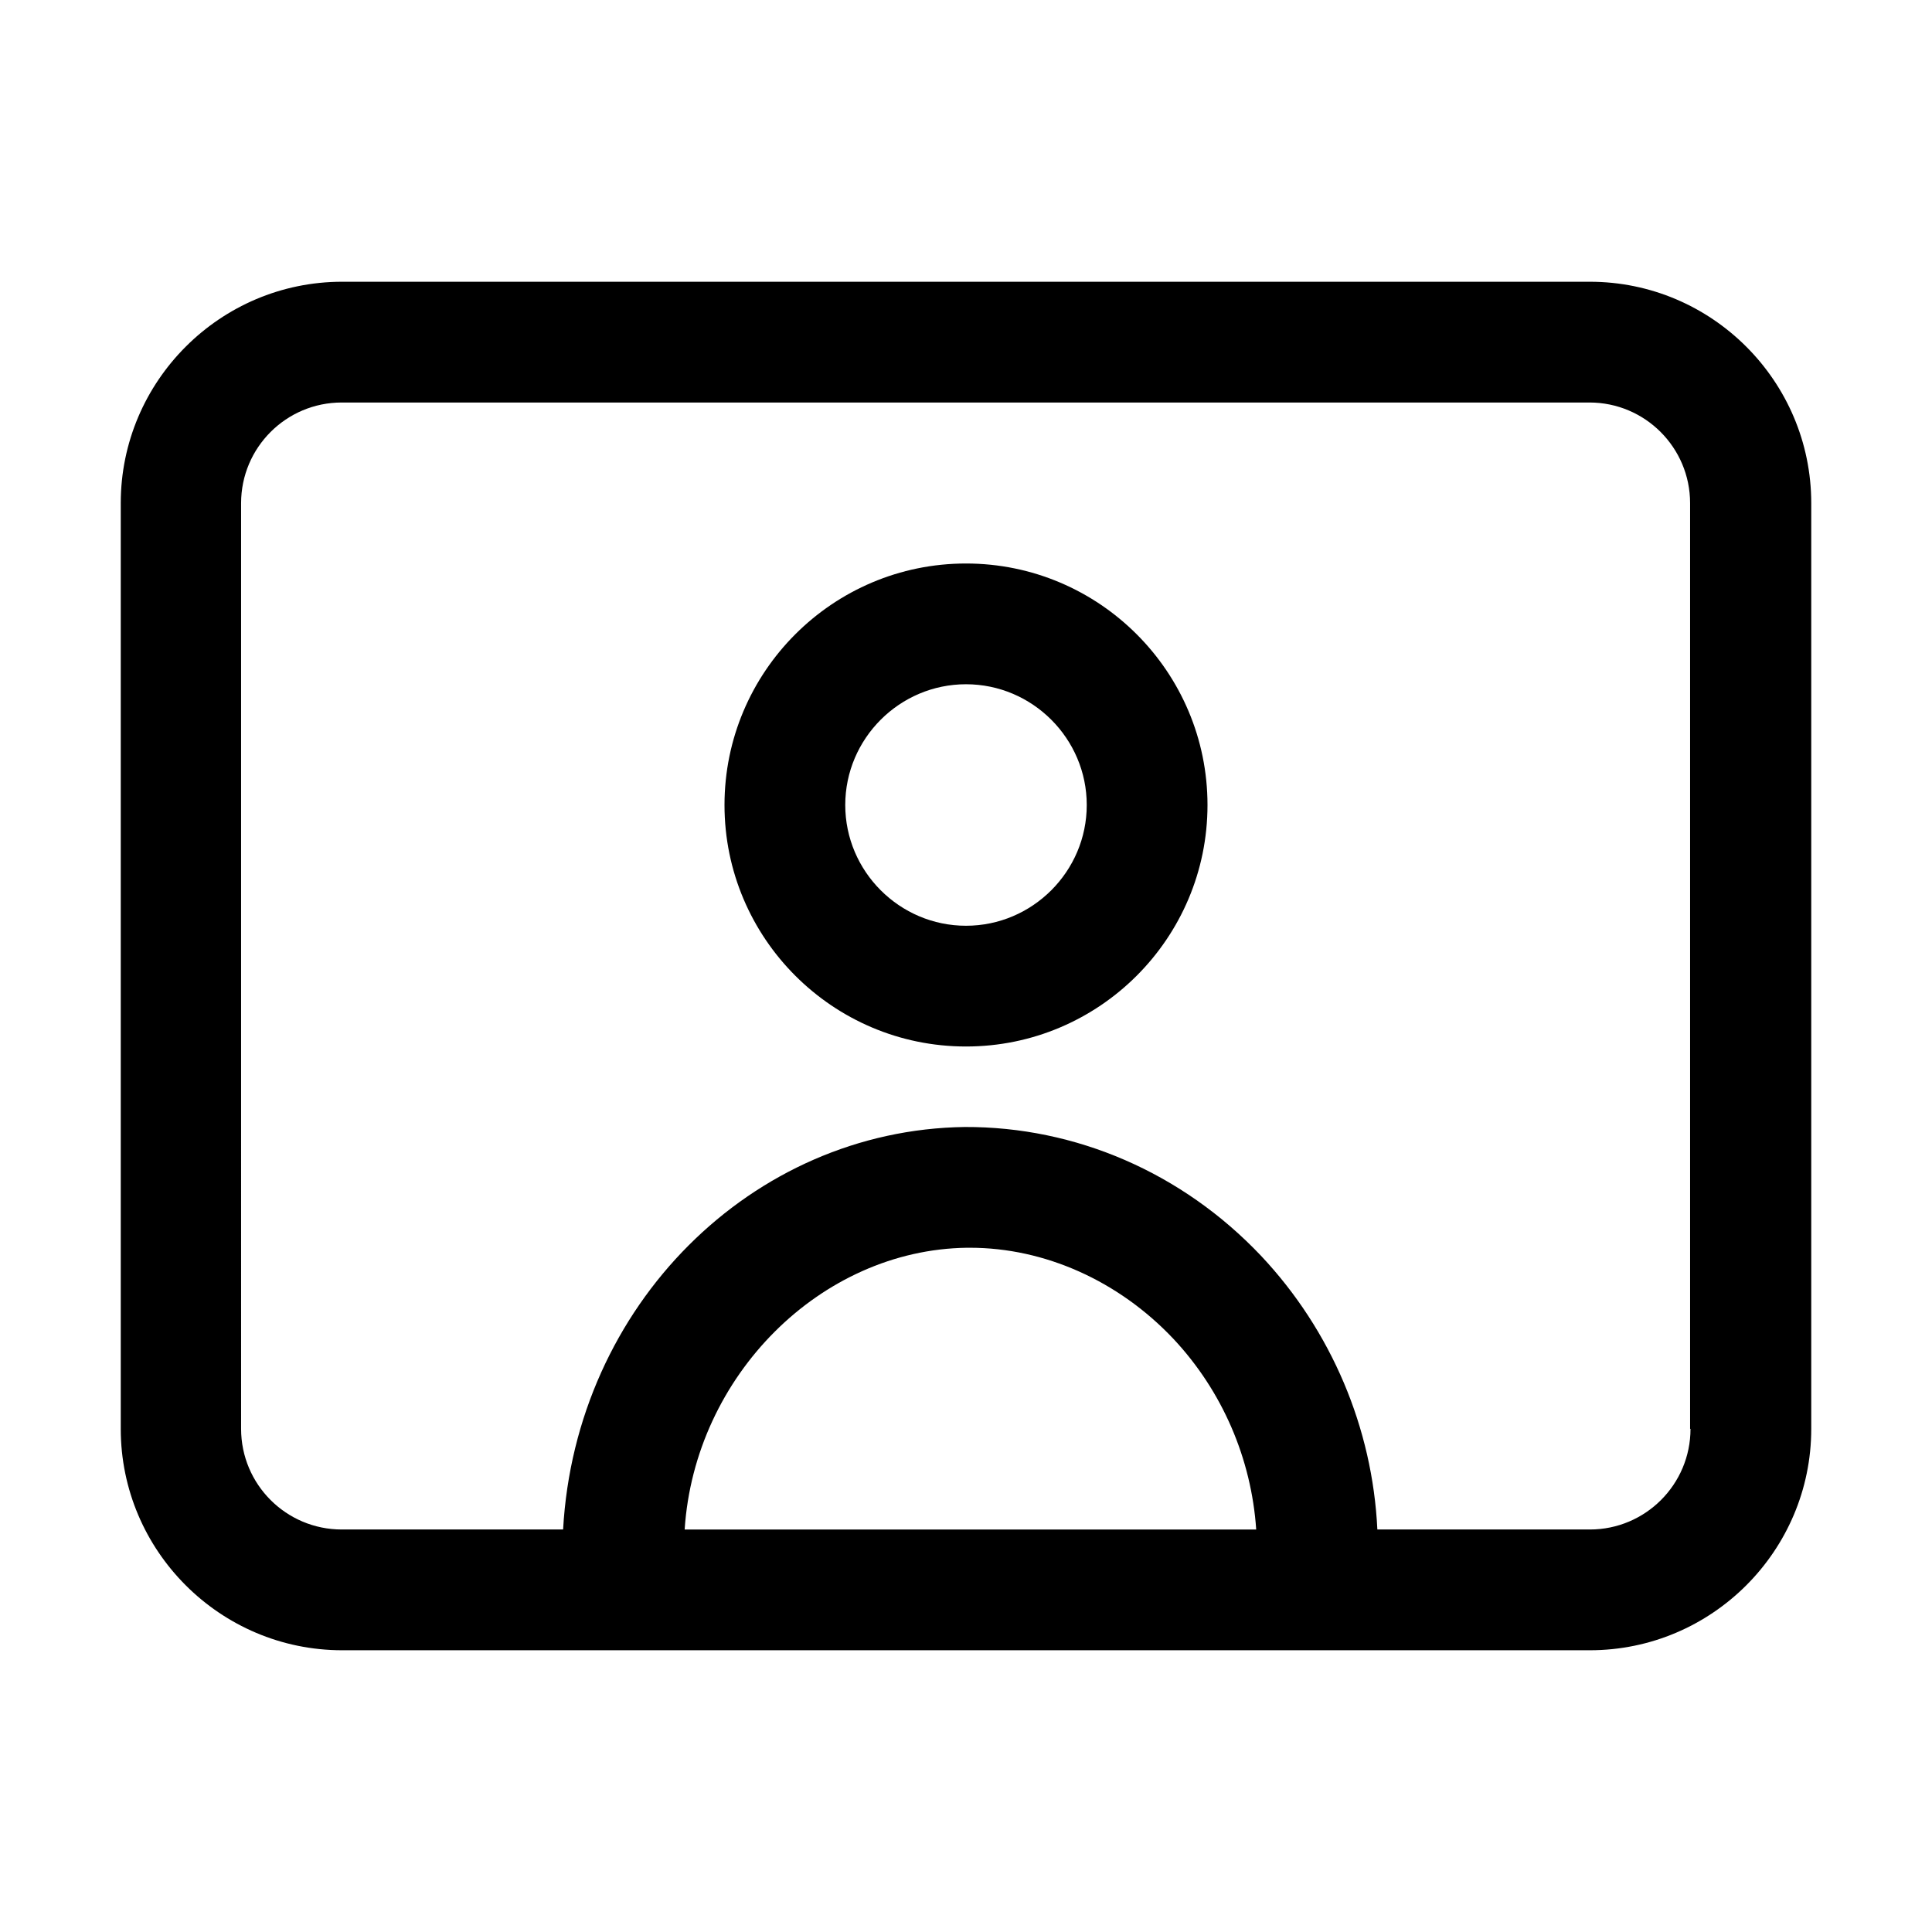
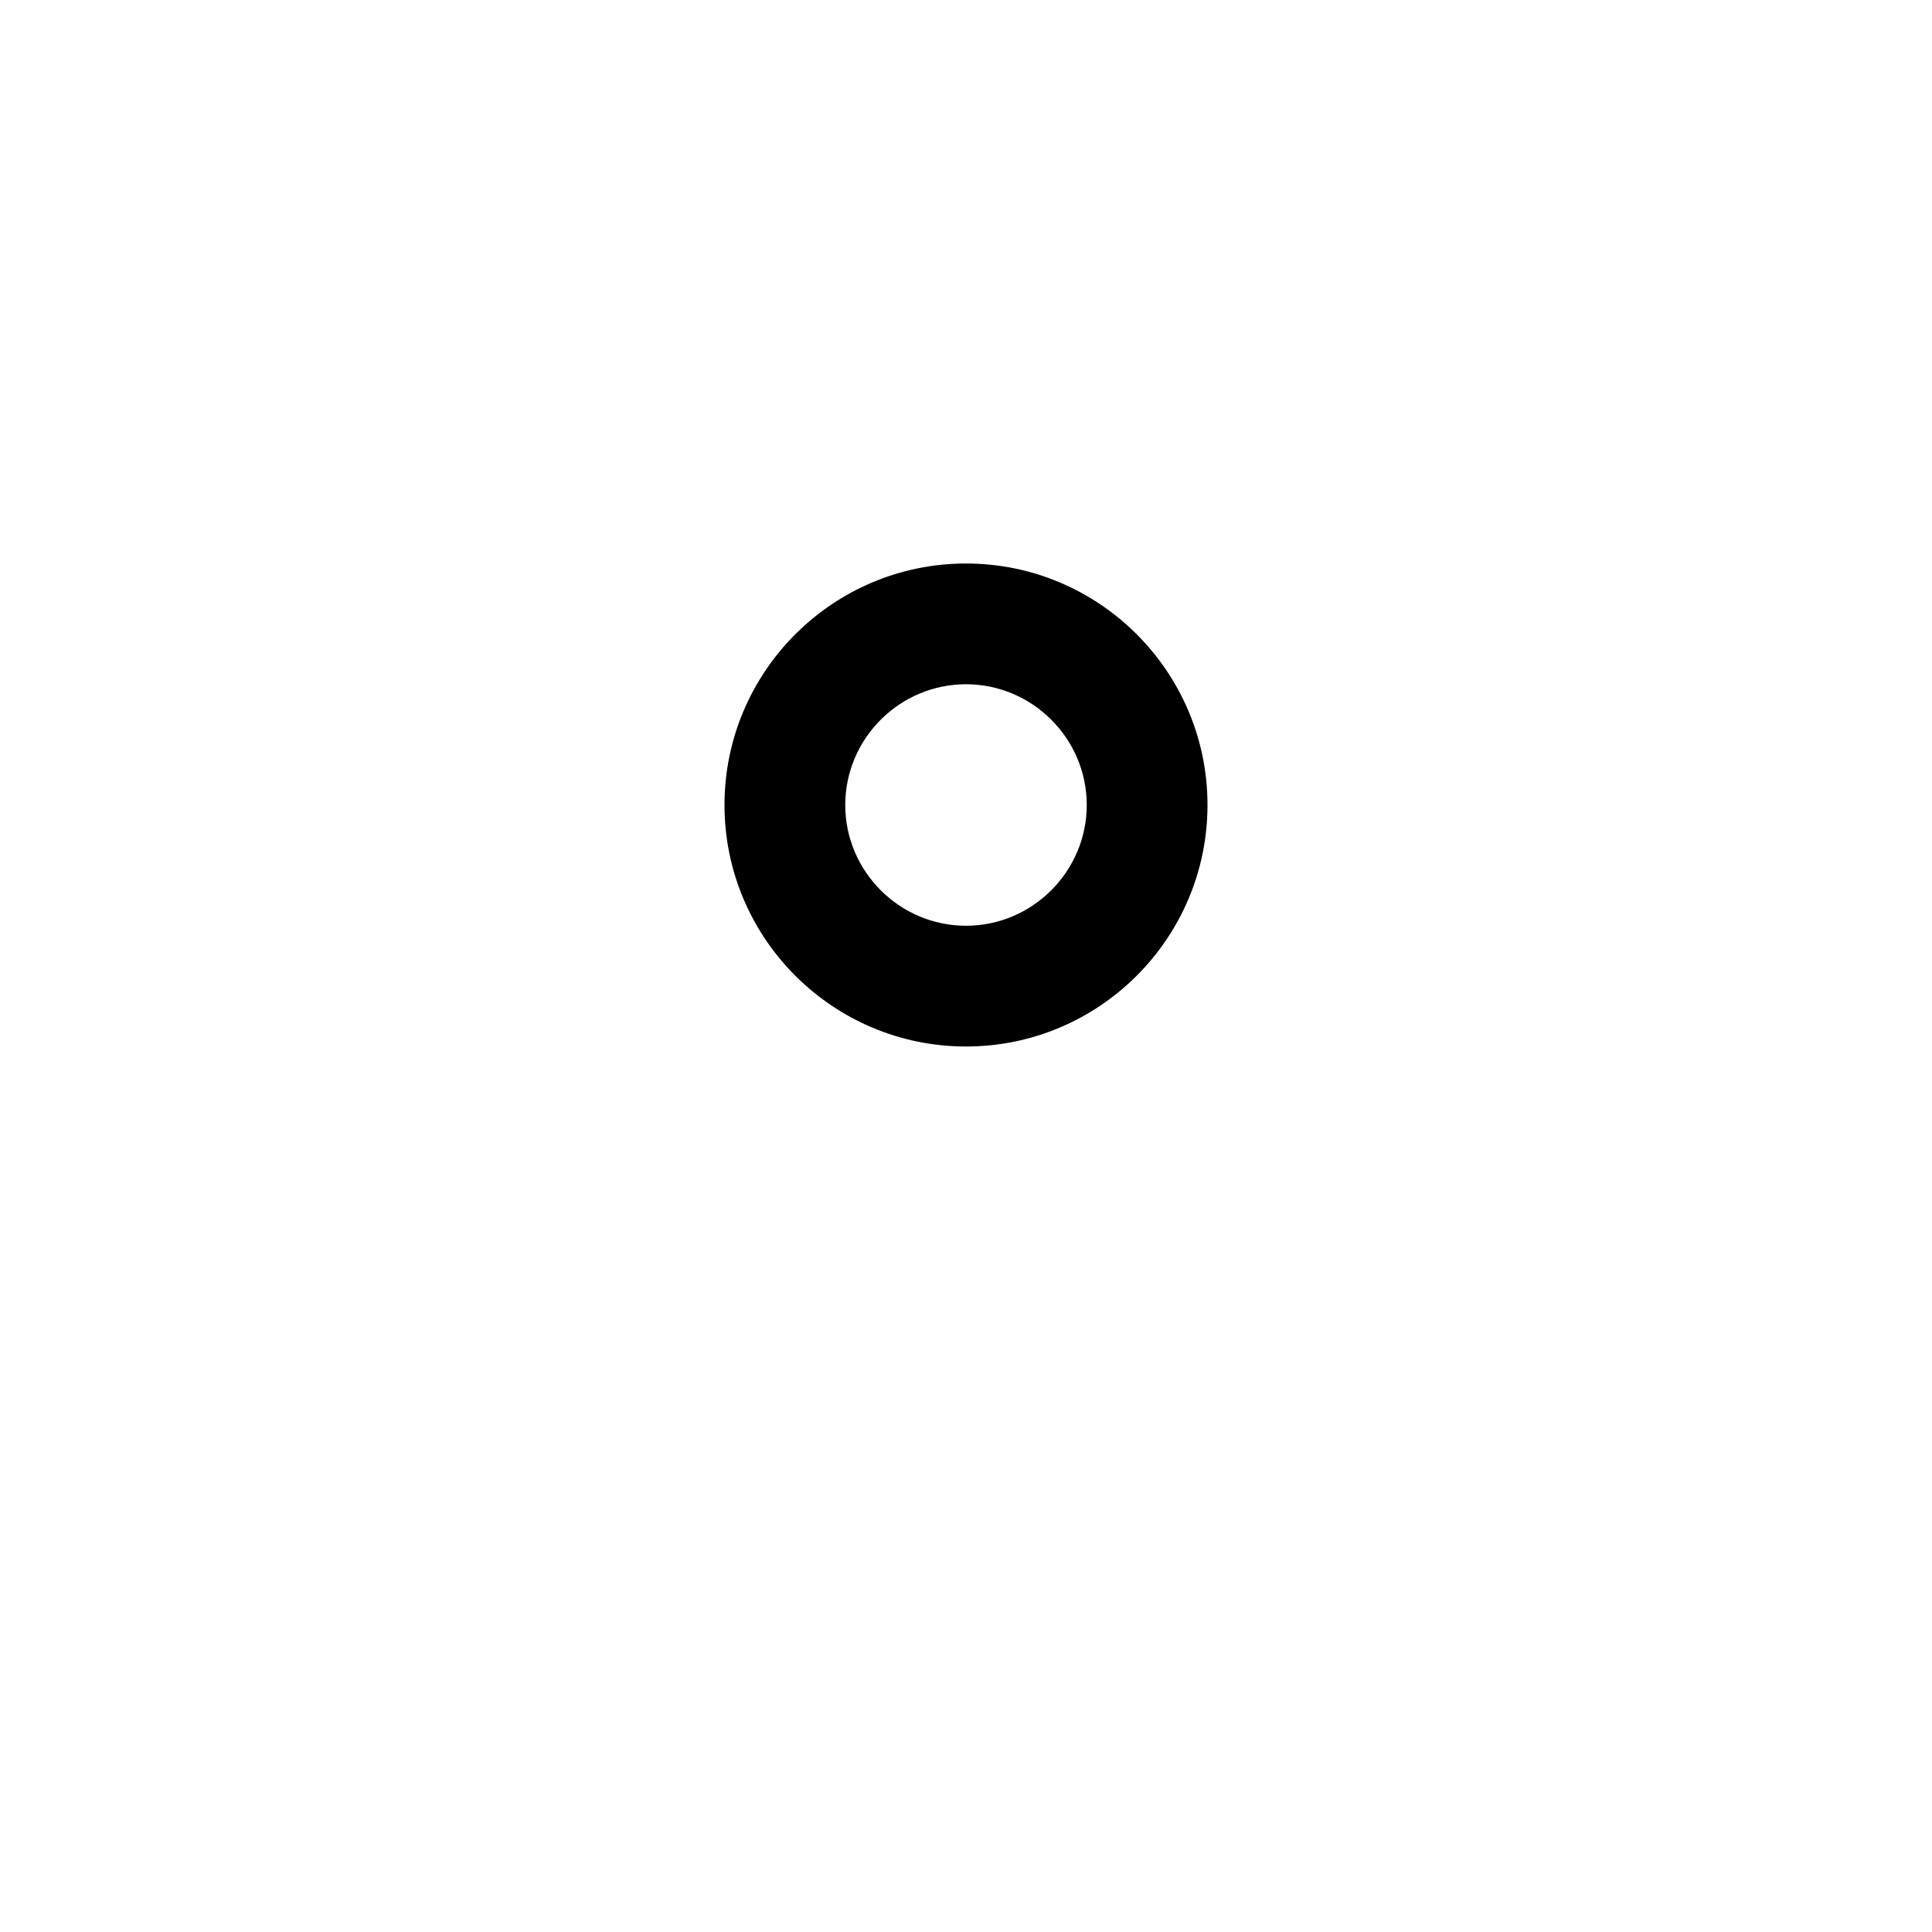
<svg xmlns="http://www.w3.org/2000/svg" id="Layer_1" width="48" height="48" viewBox="0 0 48 48">
-   <path d="M39.5,7H8.5c-3.03,0-5.5,2.47-5.5,5.5v23c0,3.03,2.47,5.5,5.5,5.5h31c3.03,0,5.5-2.47,5.5-5.5V12.5c0-3.03-2.47-5.5-5.5-5.5ZM17.01,38c.25-3.82,3.38-6.95,7.01-7,.03,0,.05,0,.08,0,1.85,0,3.69.82,5.05,2.26,1.22,1.3,1.94,2.98,2.06,4.74h-14.21ZM42,35.5c0,1.38-1.12,2.5-2.5,2.5h-5.28c-.12-2.52-1.14-4.94-2.89-6.8-1.96-2.07-4.61-3.21-7.36-3.2-5.29.07-9.67,4.43-9.98,10h-5.5c-1.38,0-2.5-1.12-2.5-2.5V12.5c0-1.38,1.12-2.5,2.5-2.5h31c1.38,0,2.5,1.12,2.5,2.5v23Z" />
  <path d="M24,14c-3.31,0-6,2.69-6,6s2.69,6,6,6,6-2.69,6-6-2.69-6-6-6ZM24,23c-1.65,0-3-1.35-3-3s1.35-3,3-3,3,1.35,3,3-1.35,3-3,3Z" />
</svg>